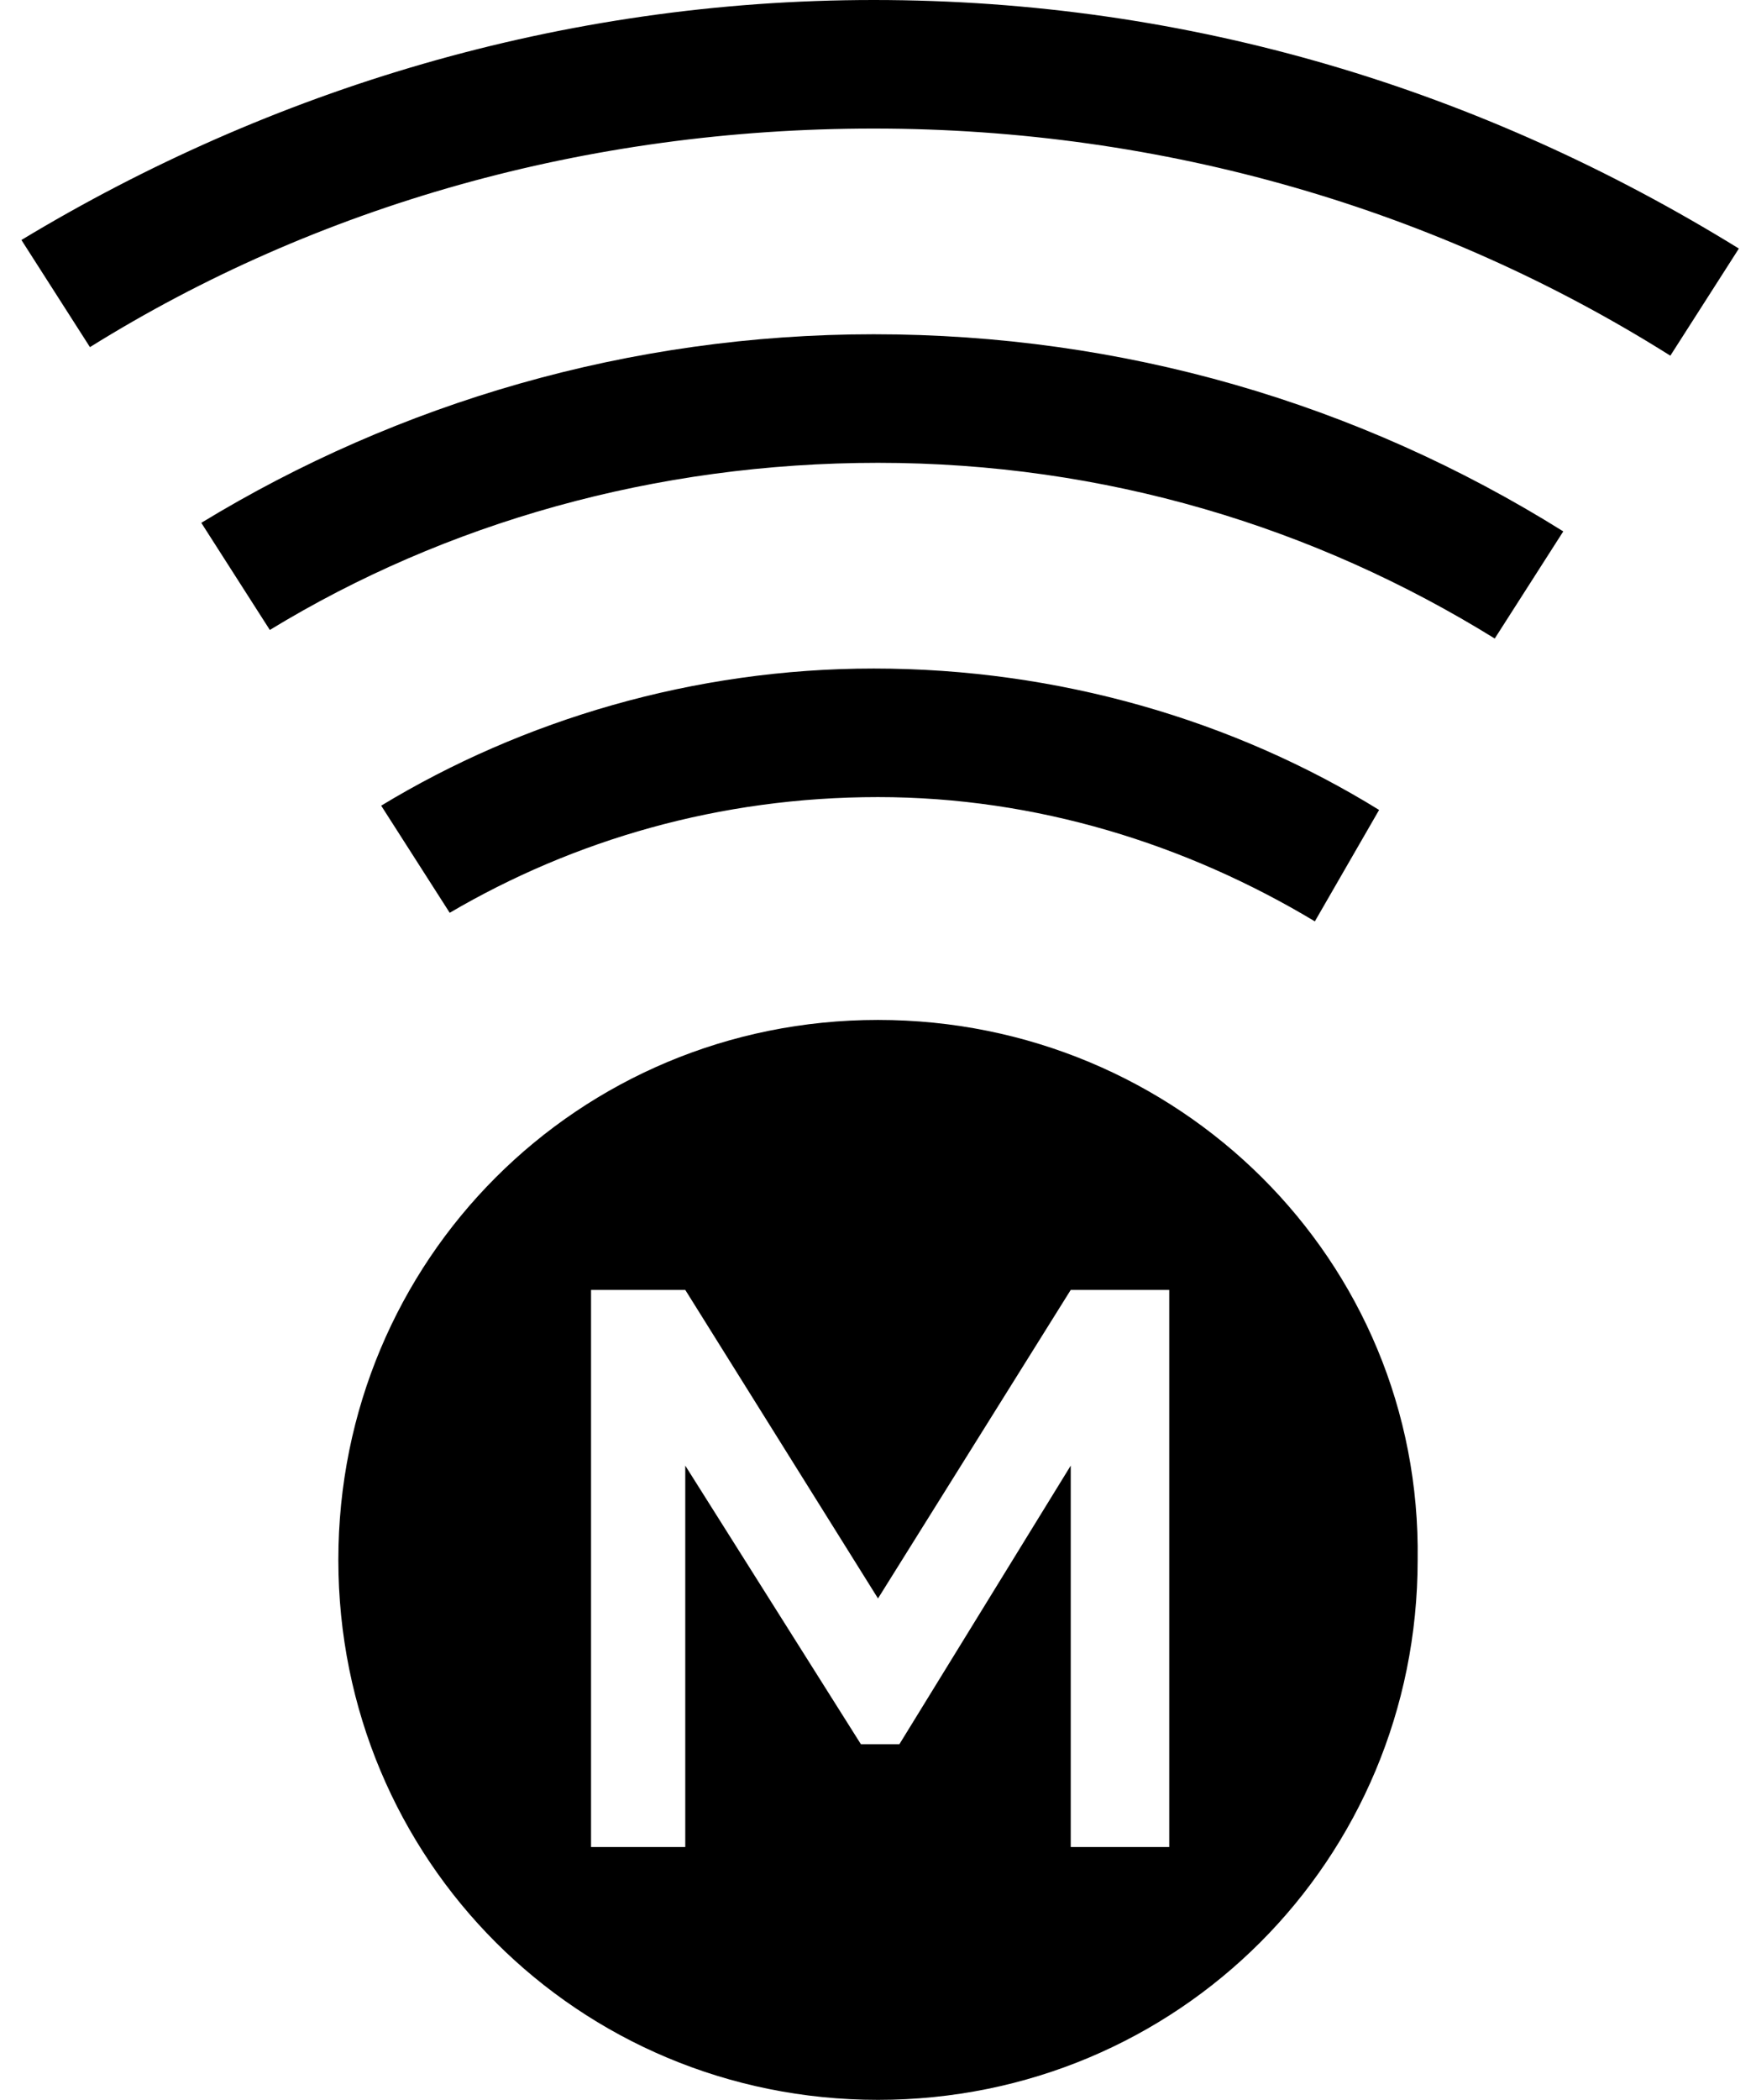
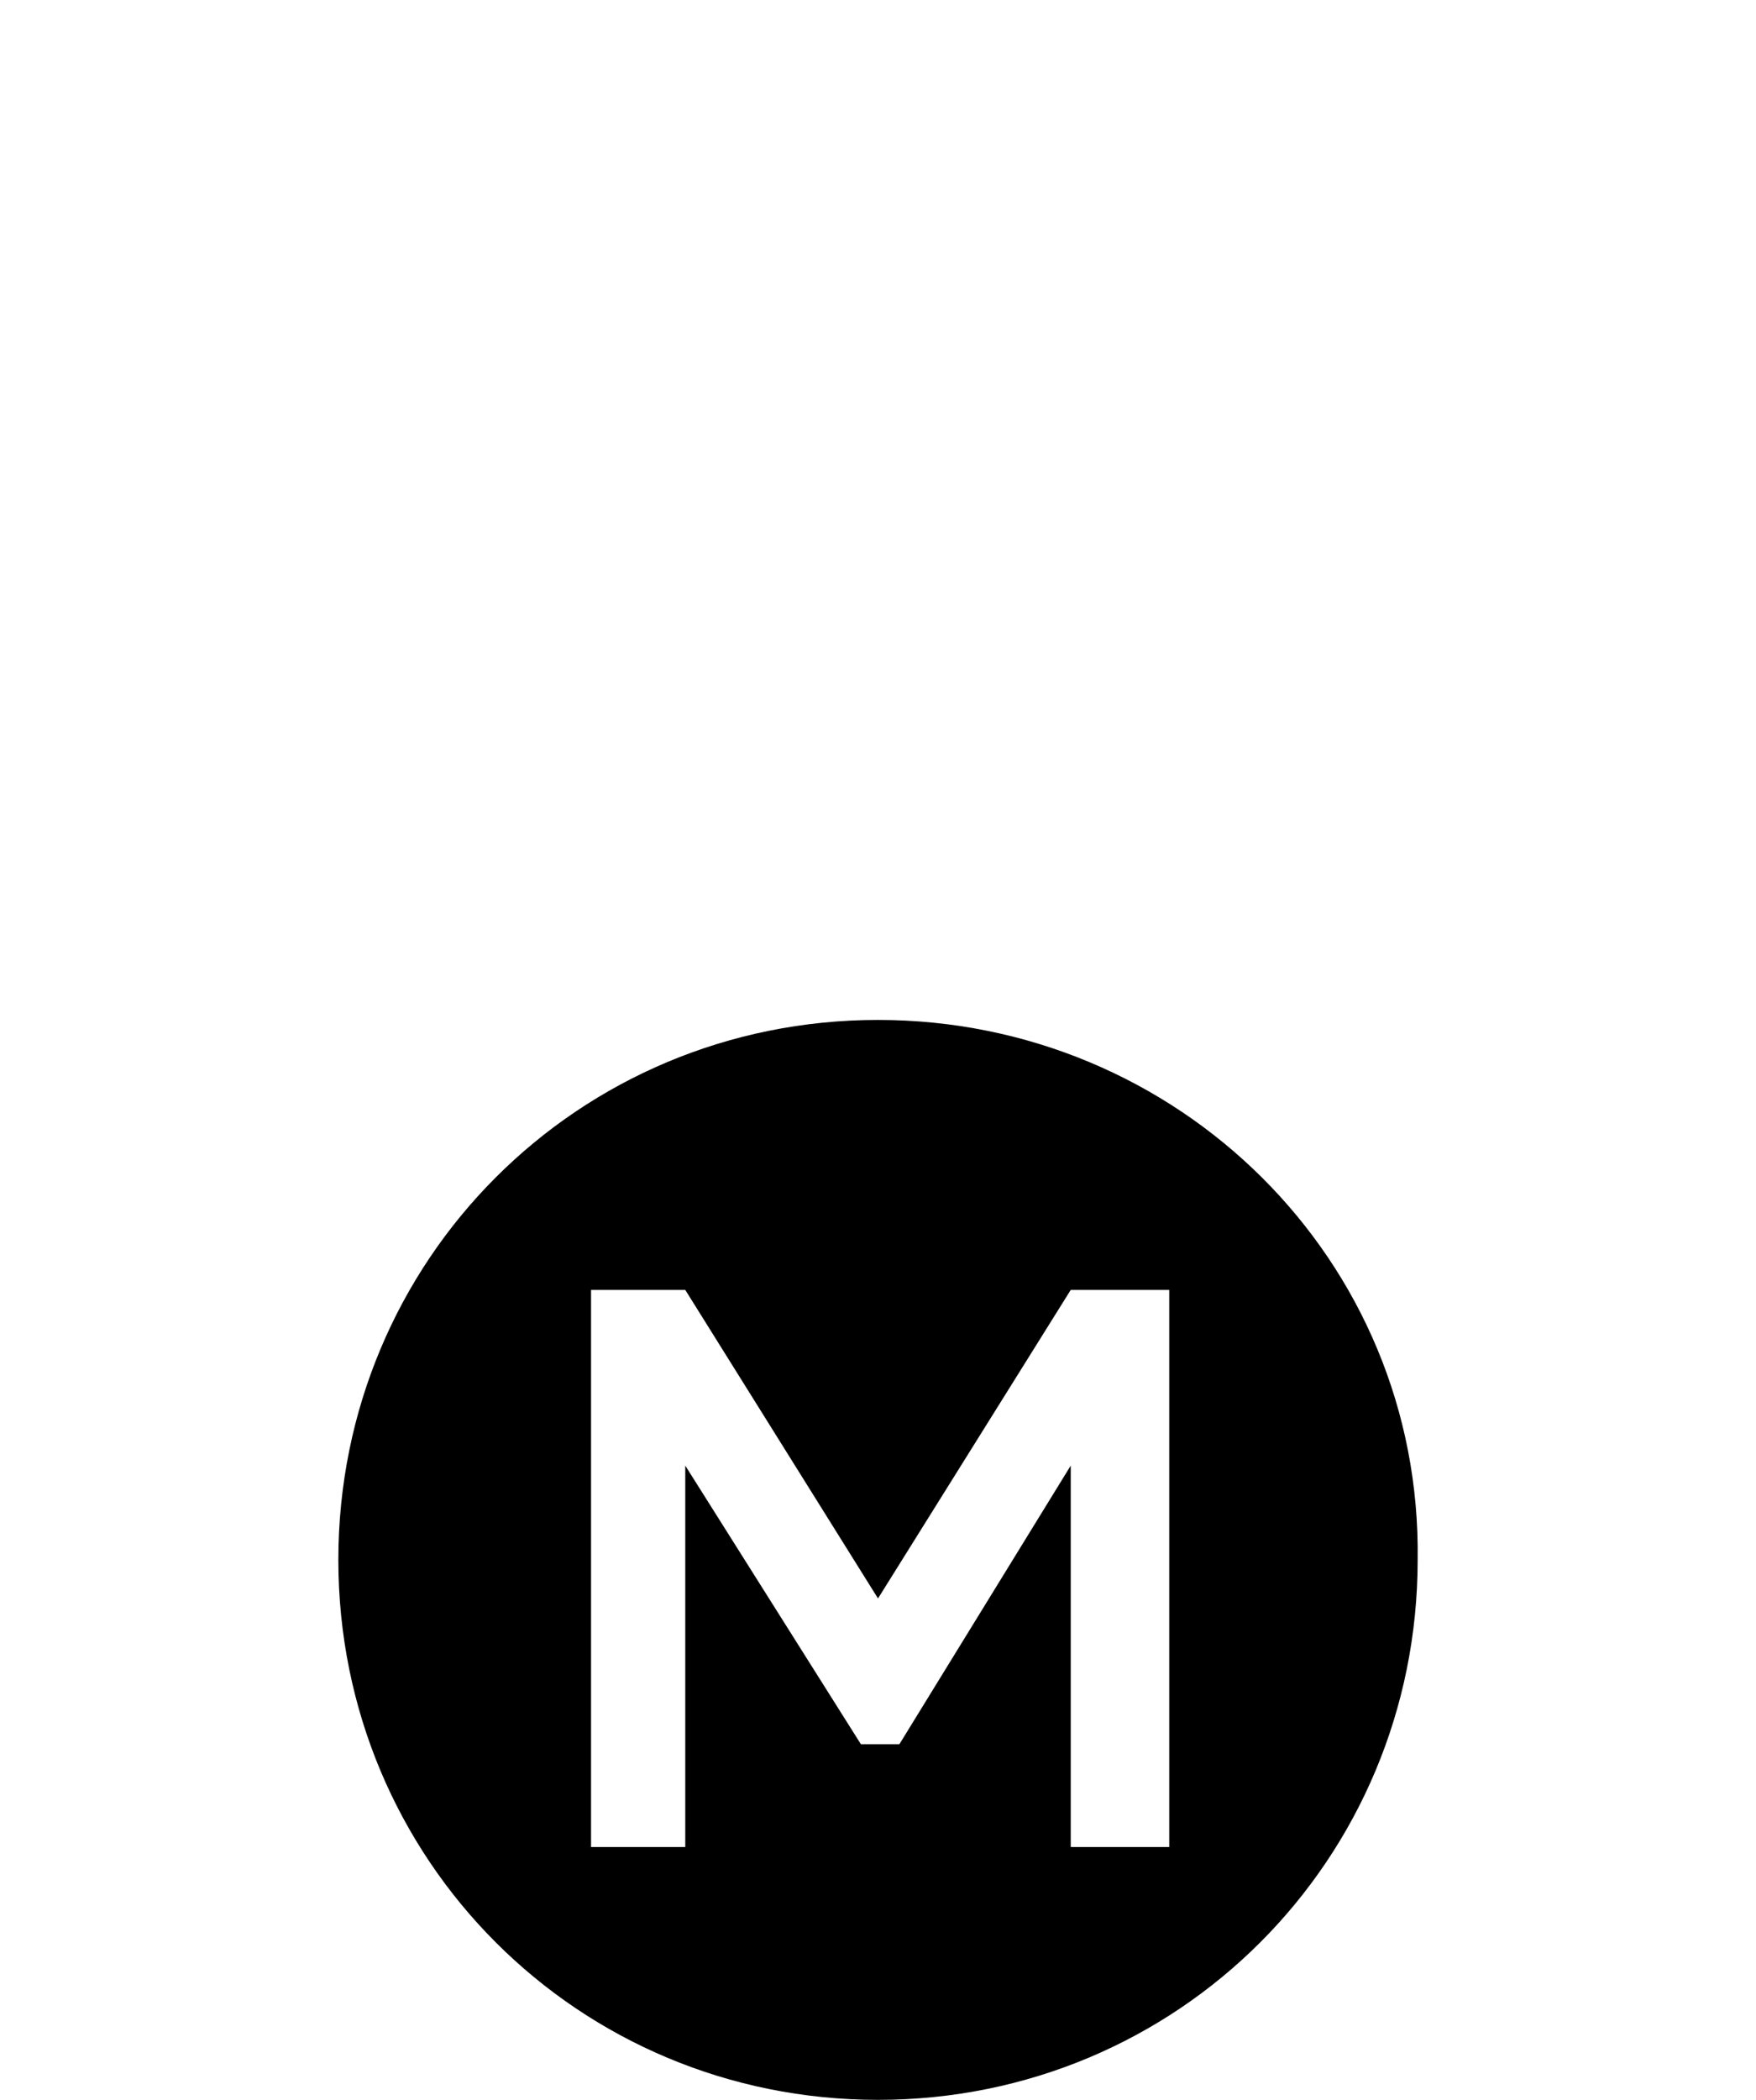
<svg xmlns="http://www.w3.org/2000/svg" xmlns:ns1="http://sodipodi.sourceforge.net/DTD/sodipodi-0.dtd" xmlns:ns2="http://www.inkscape.org/namespaces/inkscape" version="1.1" id="Layer_1" x="0px" y="0px" viewBox="0 0 41 49" style="enable-background:new 0 0 41 49;" xml:space="preserve" ns1:docname="id_xrEqFNe_1748542829957.svg" ns2:version="1.4.2 (1:1.4.2+202505120737+ebf0e940d0)">
  <defs id="defs5" />
  <style type="text/css" id="style1"> .st0{fill:#FFFFFF;} </style>
  <g id="g5" style="fill:#000000">
    <path class="st0" d="M20.5,23.8c-7,0-12.6,5.6-12.6,12.6c0,7,5.6,12.6,12.6,12.6c7,0,12.6-5.6,12.6-12.6 C33.2,29.4,27.5,23.8,20.5,23.8z M27.3,43.1h-2.3v-8.9L21,40.7h-0.9L16,34.2v8.9h-2.2v-13H16l4.5,7.2l4.5-7.2h2.3V43.1z" id="path1" style="fill:#000000" />
    <g id="g4" style="fill:#000000">
-       <path class="st0" d="M32.2,18.9c-3.4-2.1-7.5-3.3-11.8-3.3c-4.2,0-8.2,1.2-11.5,3.2l1.6,2.5c2.9-1.7,6.3-2.7,10-2.7 c3.7,0,7.2,1.1,10.2,2.9L32.2,18.9z" id="path2" style="fill:#000000" />
-       <path class="st0" d="M20.4,7.8c-5.7,0-11.1,1.6-15.7,4.4l1.6,2.5c4.1-2.5,9-3.9,14.2-3.9c5.3,0,10.2,1.5,14.4,4.1l1.6-2.5 C31.7,9.4,26.2,7.8,20.4,7.8z" id="path3" style="fill:#000000" />
-       <path class="st0" d="M20.4,0C13.1,0,6.3,2.1,0.5,5.6l1.6,2.5c5.3-3.3,11.6-5.1,18.3-5.1c6.8,0,13.2,1.9,18.6,5.3l1.6-2.5 C34.6,2.1,27.8,0,20.4,0z" id="path4" style="fill:#000000" />
-     </g>
+       </g>
  </g>
</svg>